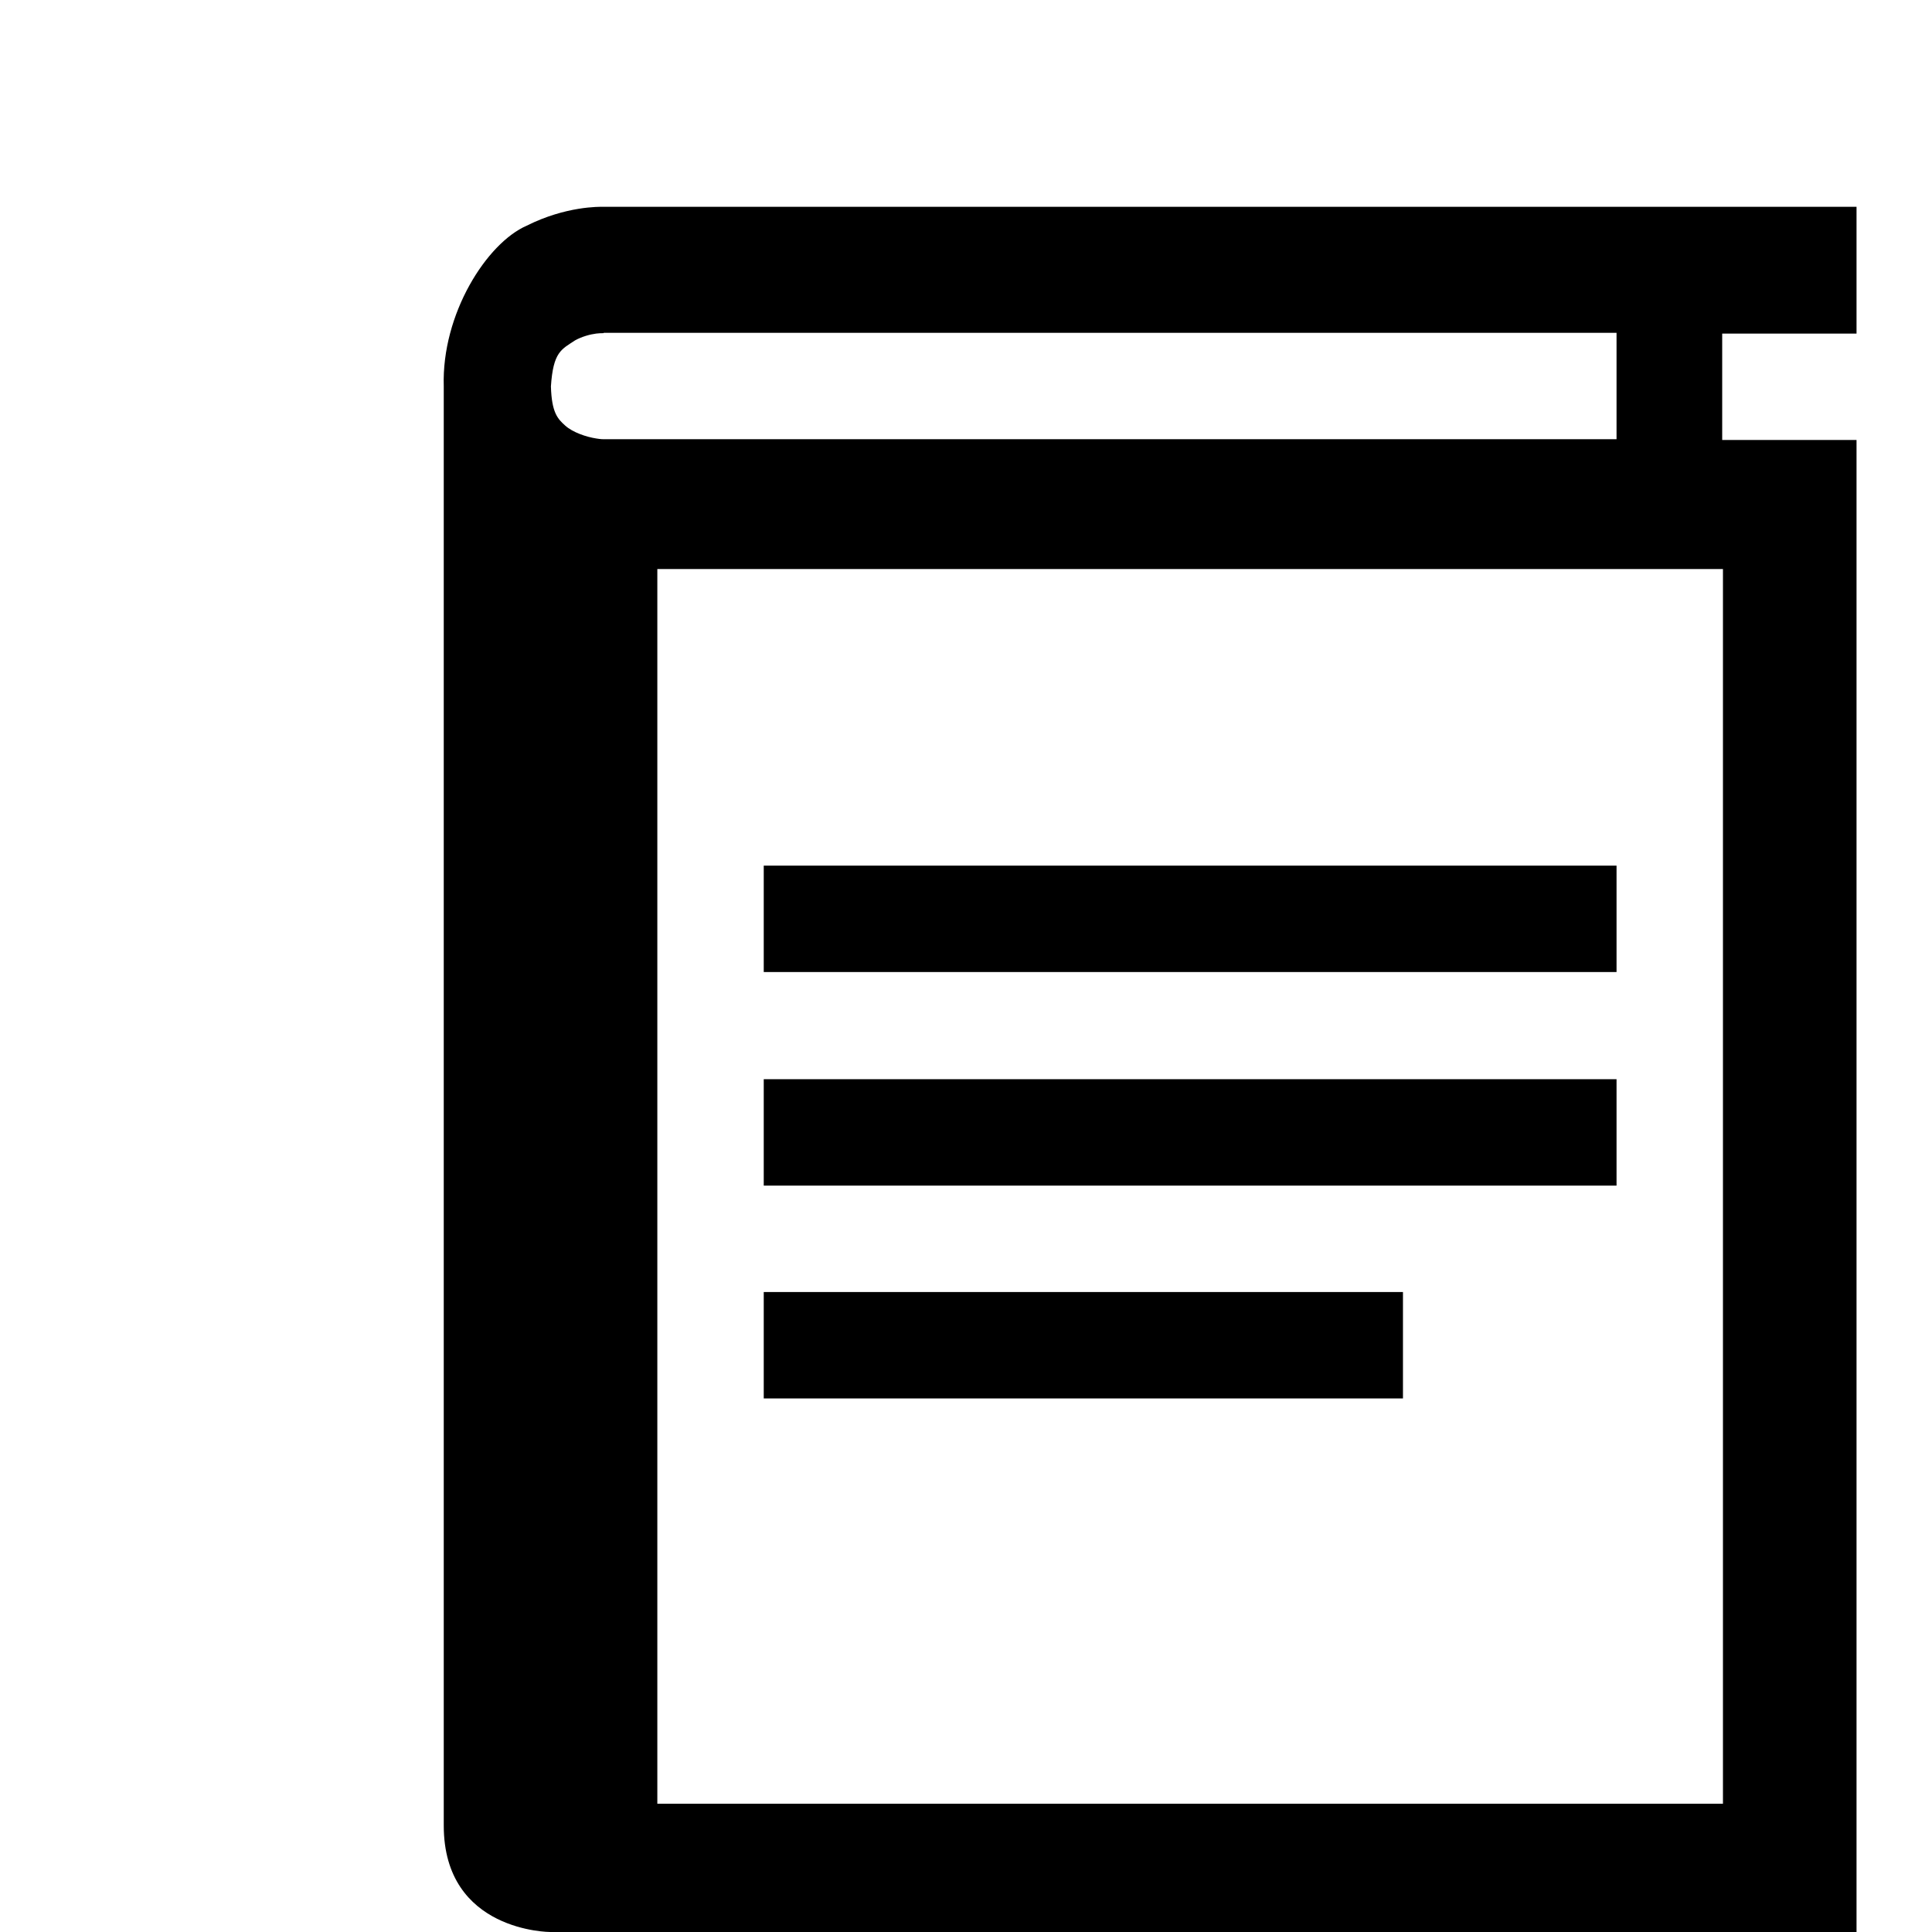
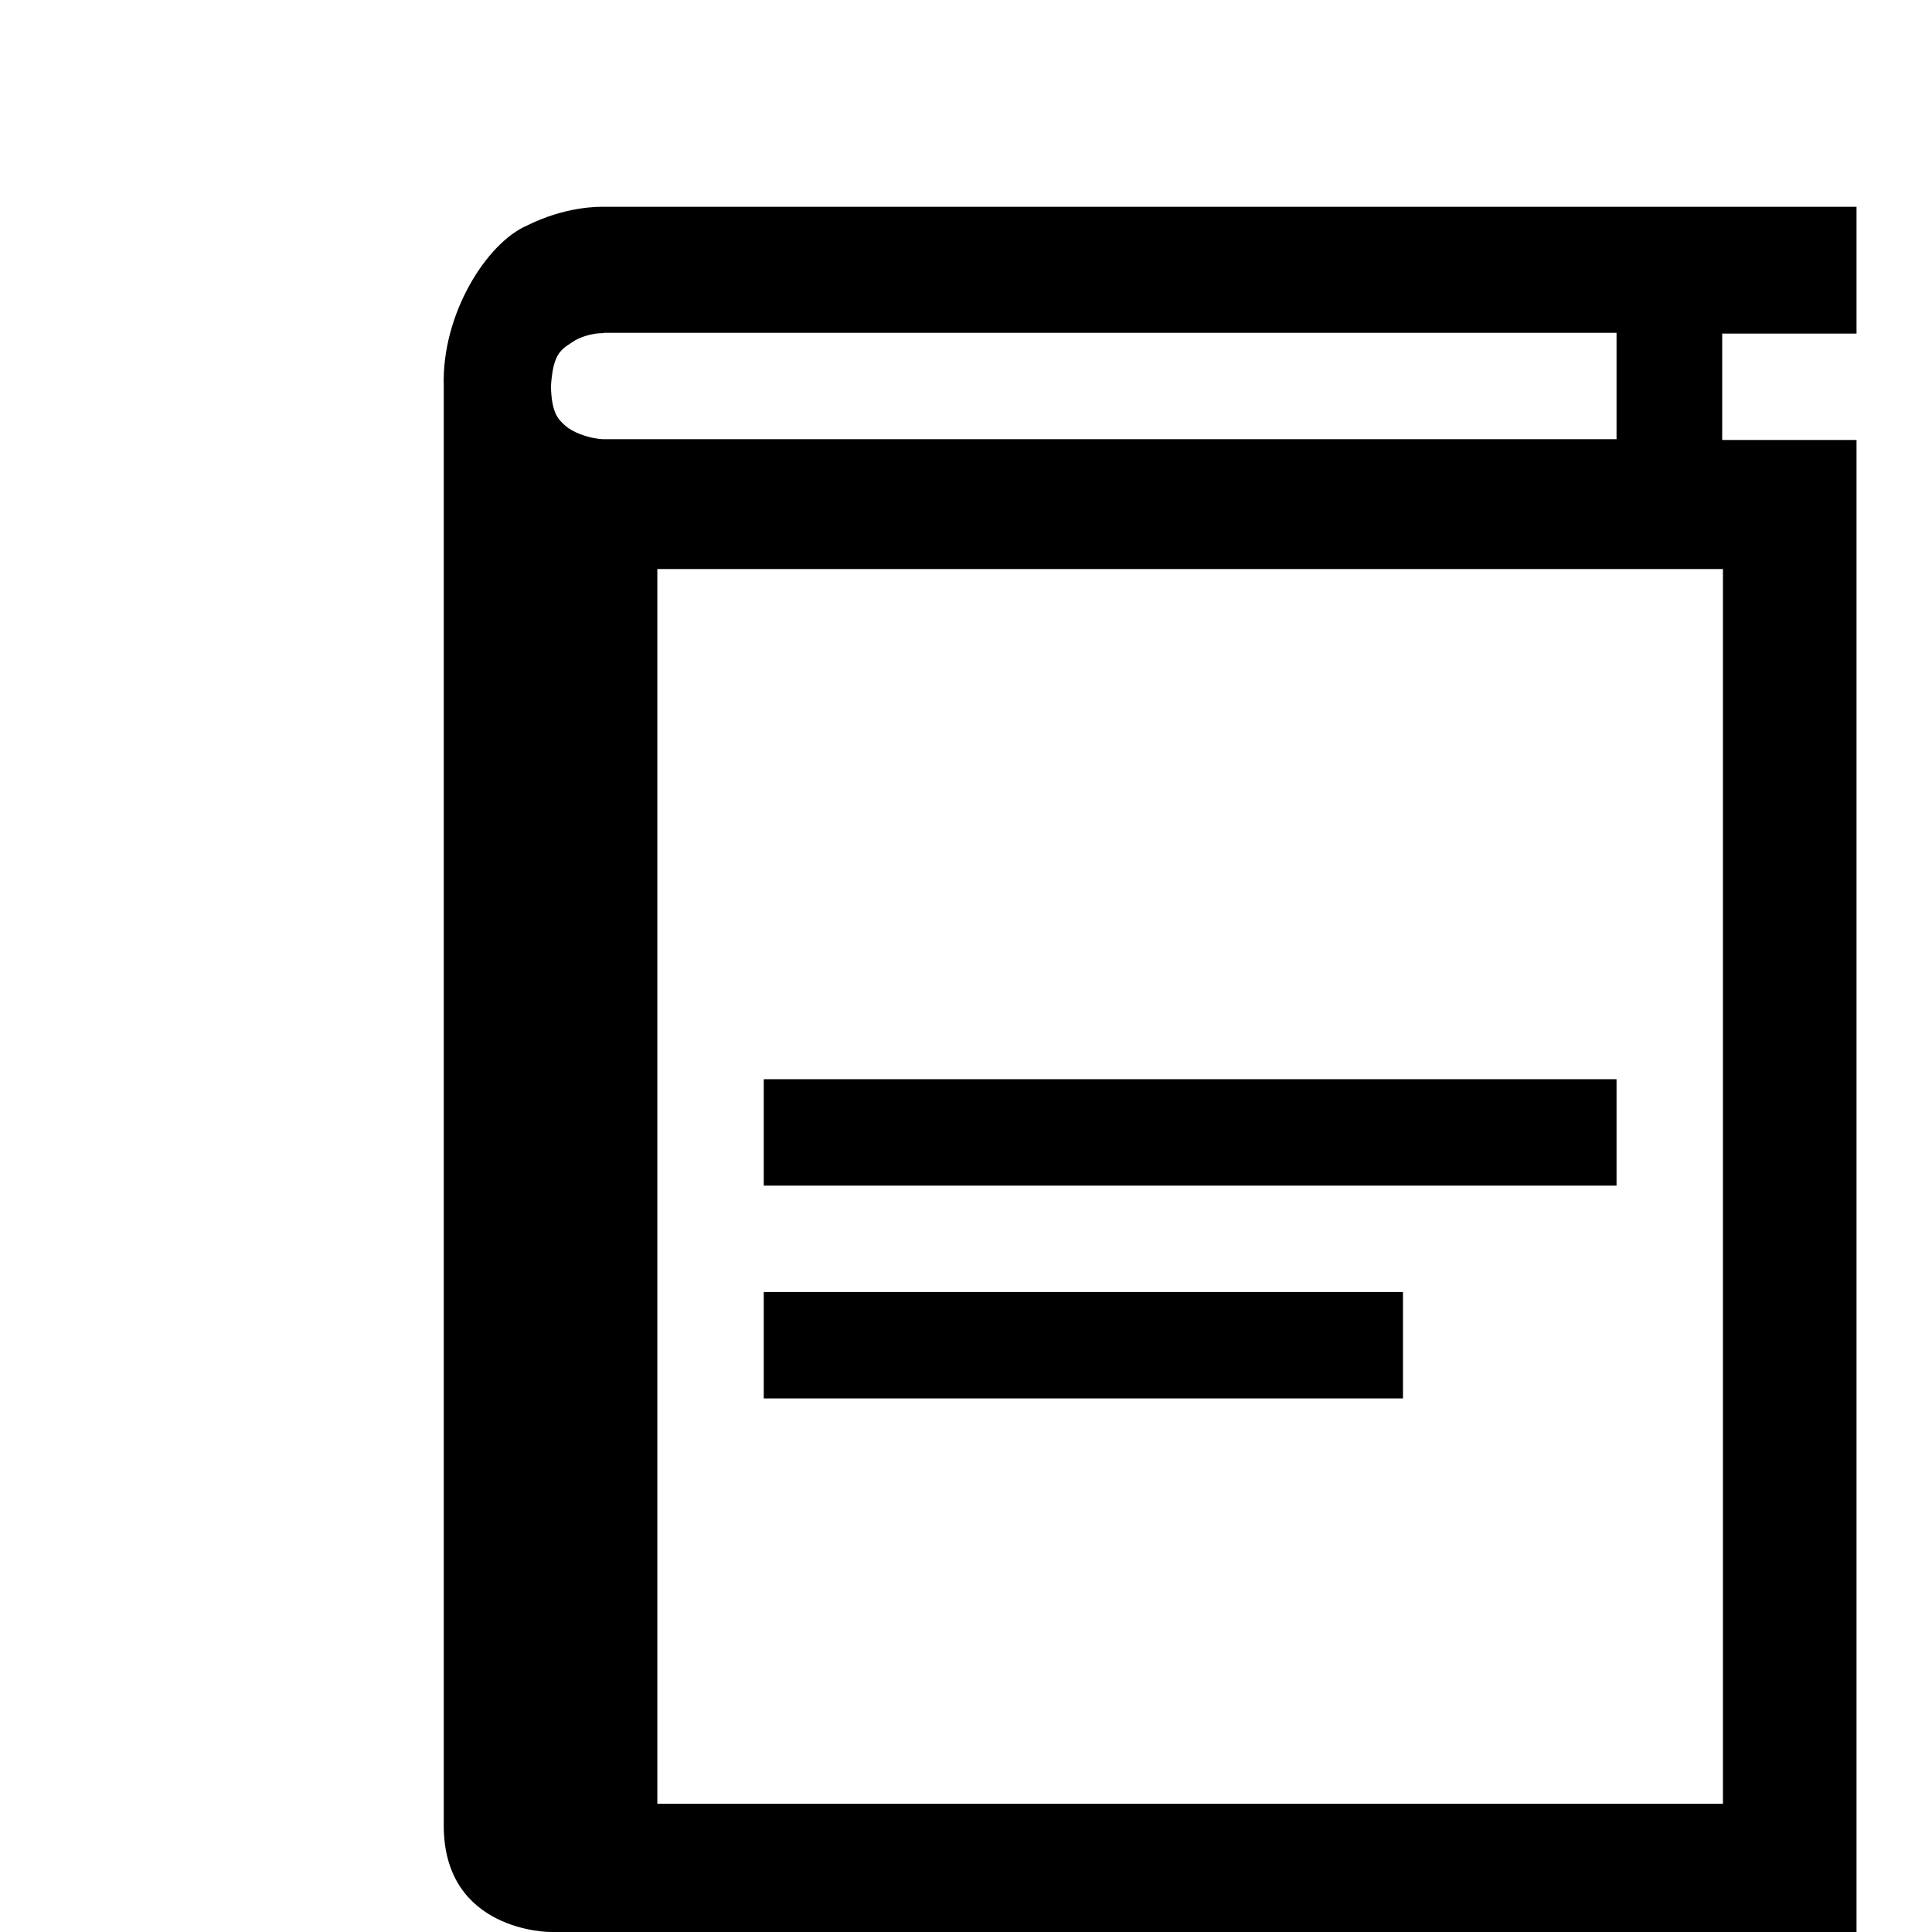
<svg xmlns="http://www.w3.org/2000/svg" version="1.1" x="0px" y="0px" viewBox="0 0 256 256" enable-background="new 0 0 256 256" xml:space="preserve">
  <g>
    <g>
      <path fill="#000000" d="M10,0.1" />
      <path fill="#000000" d="M246,27.4v16.8h-17.8v14.1H246v197.7H72.9c0,0-14.1,0-14.1-14.1V51.3c0-0.1,0-0.1,0-0.1c-0.3-9.6,5.7-19,11-21.3c5.2-2.6,9.6-2.5,10.2-2.5L246,27.4 M80,58.2C80,58.2,80,58.2,80,58.2h134.2V44.1H80c0,0.1-0.2,0-1,0.1c-0.8,0.1-1.9,0.4-2.8,0.9c-1.8,1.2-2.9,1.5-3.2,6.1c0.1,3.5,0.9,4.3,1.9,5.2c1,0.9,2.8,1.5,4.1,1.7C79.6,58.2,79.9,58.2,80,58.2 M87.1,239h141.2V75.4H87.1v166.4V239z" />
      <path fill="#000000" d="M101.2,185.3v-14.1h84.7v14.1H101.2z" />
-       <path fill="#000000" d="M101.2,128.8v-14.1h113v14.1H101.2z" />
-       <path fill="#000000" d="M101.2,157.1V143h113v14.1H101.2z" />
+       <path fill="#000000" d="M101.2,157.1V143h113v14.1H101.2" />
    </g>
  </g>
</svg>